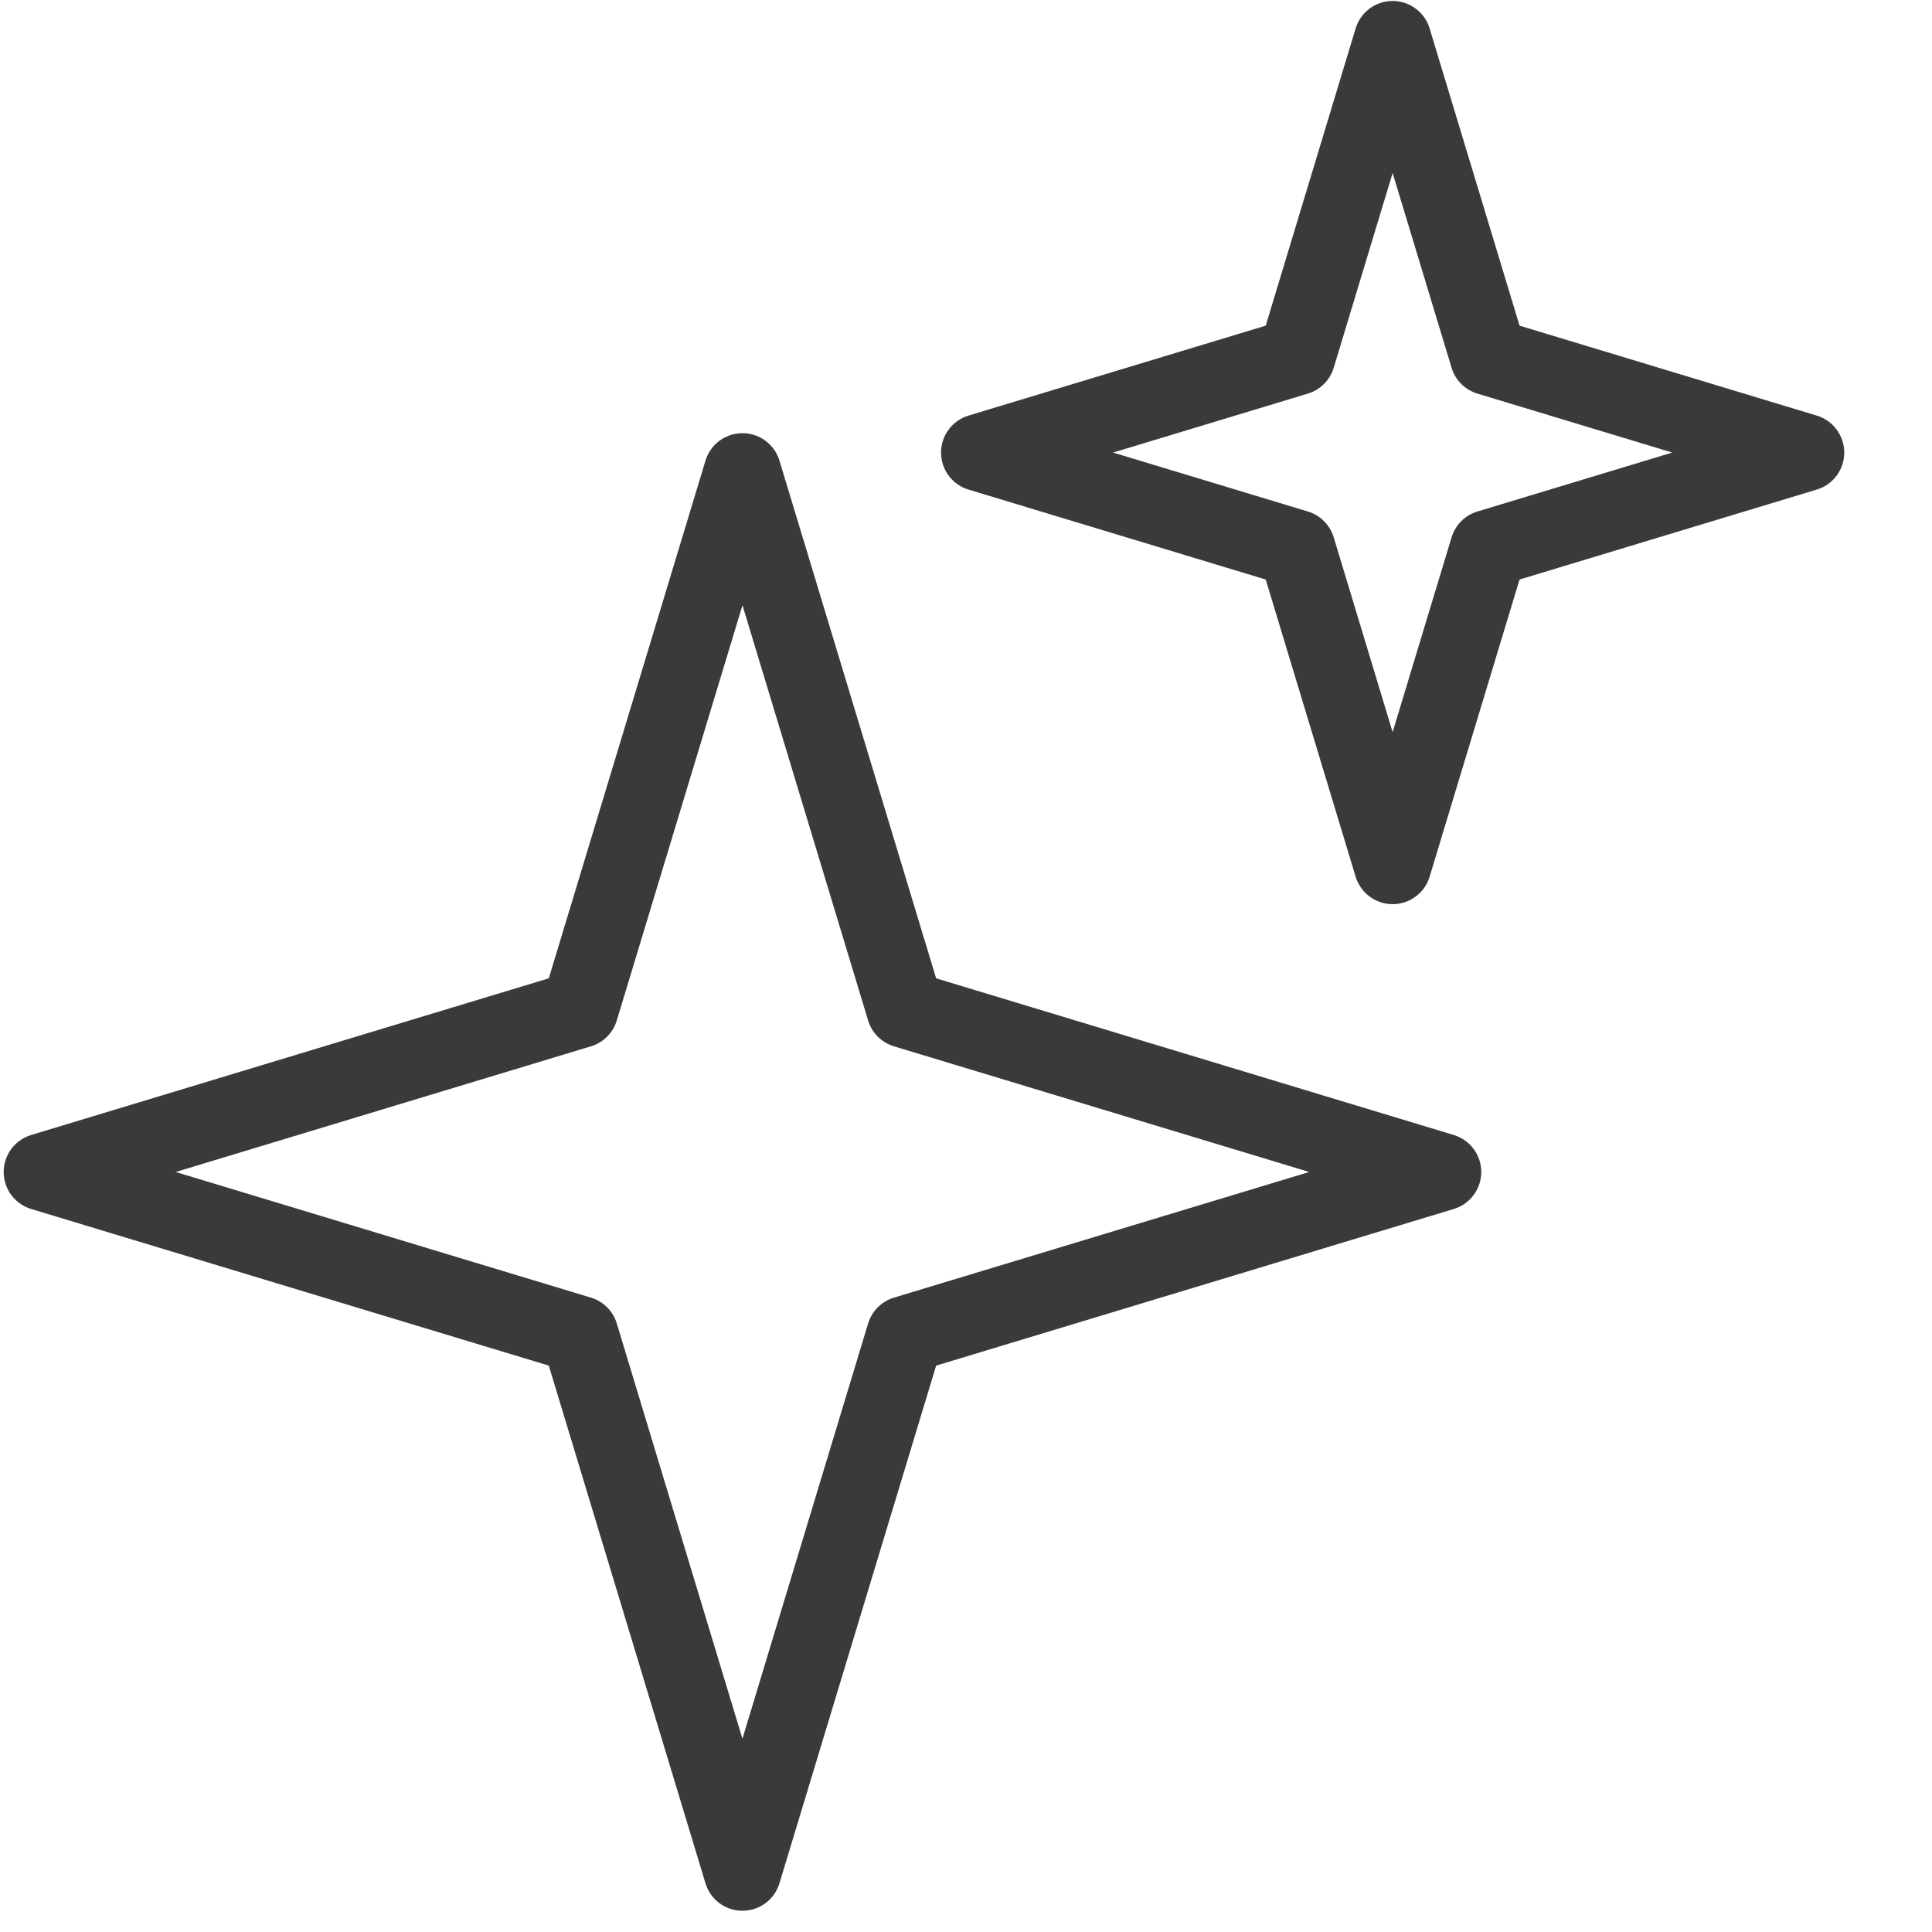
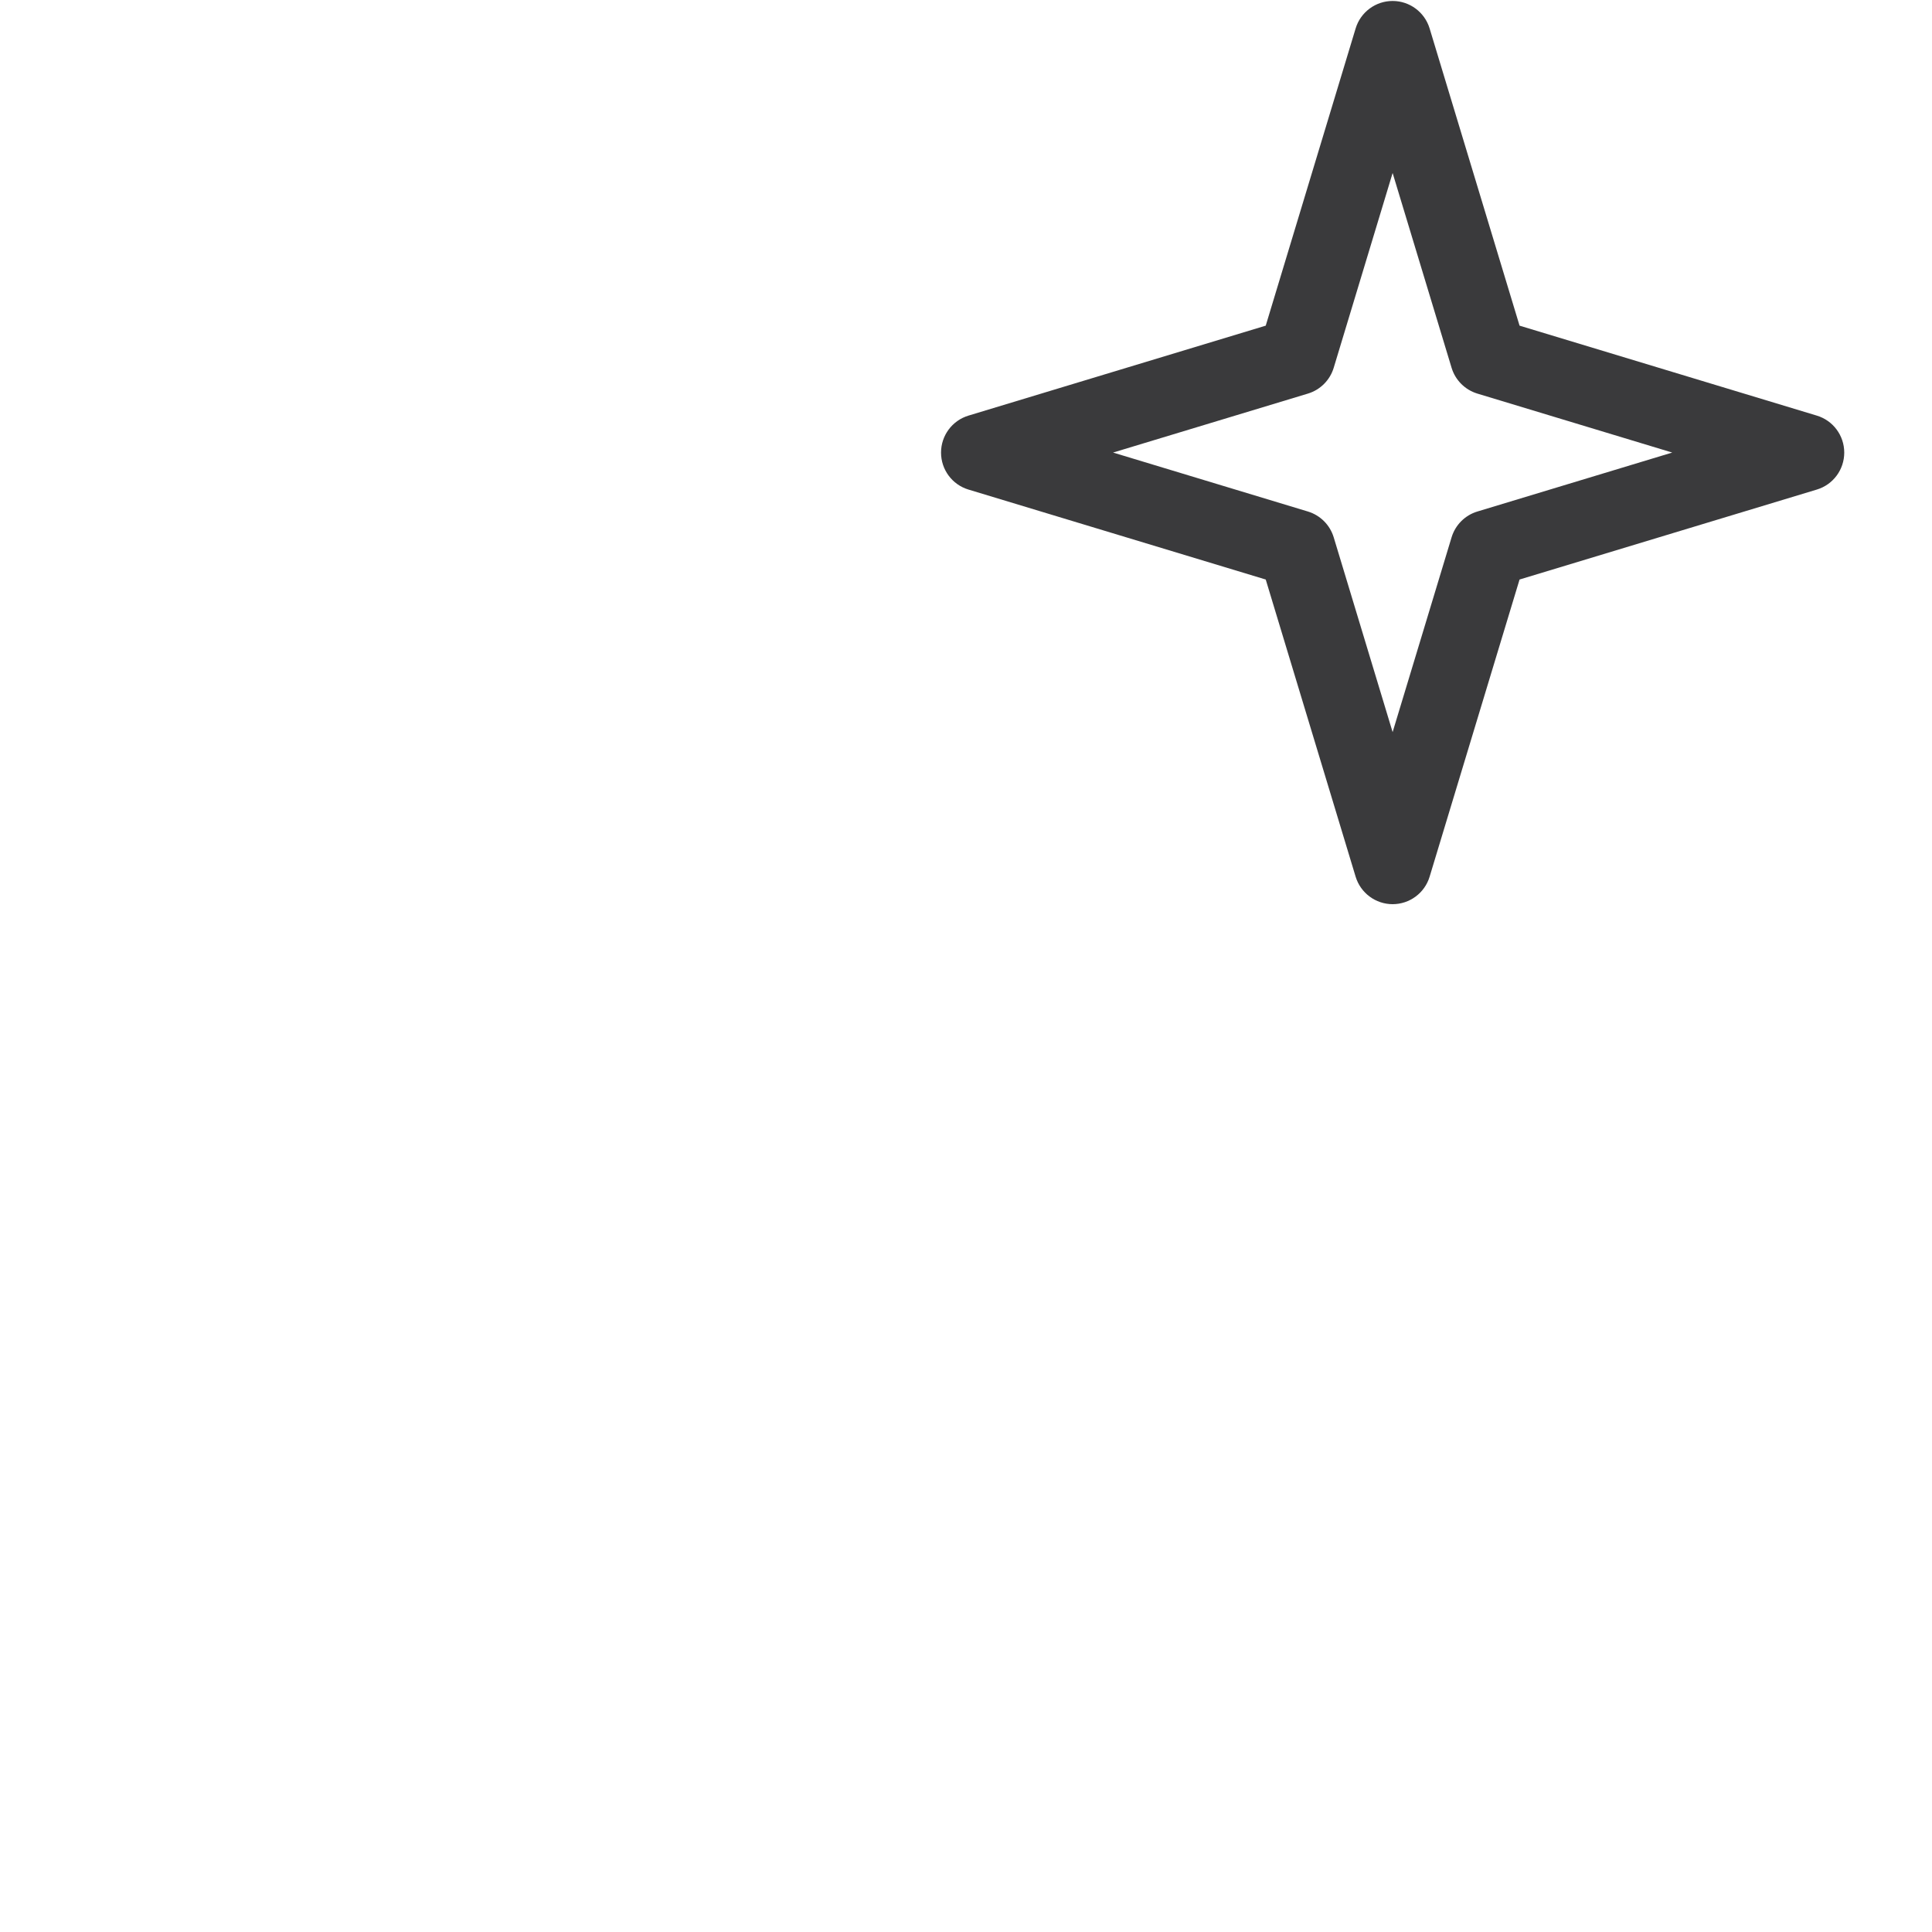
<svg xmlns="http://www.w3.org/2000/svg" version="1.1" id="Layer_1" x="0px" y="0px" viewBox="0 0 50 50" style="enable-background:new 0 0 50 50;" xml:space="preserve">
  <style type="text/css">
	.st0{fill:none;stroke:#3A3A3C;stroke-width:2;stroke-linecap:round;stroke-linejoin:round;stroke-miterlimit:10;}
	.st1{fill:#3A3A3C;}
</style>
  <rect x="349.696" y="349.846" class="st0" width="49.952" height="49.952" />
  <path class="st0" d="M368.143,361.552l3.074,0.018c-0.718-0.819-1.156-1.888-1.156-3.063  c0-2.57,2.083-4.653,4.653-4.653c2.57,0,4.653,2.083,4.653,4.653c0,1.174-0.439,2.244-1.156,3.063  h9.756v10.753c-0.826-1.293-2.271-2.153-3.92-2.153c-2.57,0-4.653,2.083-4.653,4.653  c0,2.57,2.083,4.653,4.653,4.653c1.649,0,3.094-0.86,3.92-2.153v10.753h-9.756  c0.718,0.819,1.156,1.888,1.156,3.063c0,2.57-2.083,4.653-4.653,4.653  c-2.569,0-4.653-2.083-4.653-4.653c0-1.174,0.438-2.244,1.156-3.063h-9.756v-10.753  c0.827,1.293,2.271,2.153,3.92,2.153c2.569,0,4.653-2.083,4.653-4.653  c0-1.606-0.814-3.022-2.051-3.858c-0.743-0.502-1.638-0.795-2.601-0.795  c-1.649,0-3.094,0.86-3.92,2.153v-10.753L368.143,361.552z" />
  <g>
-     <path class="st1" d="M19.215,49.45c-0.441,0-0.83-0.288-0.957-0.71L14.203,35.342L0.805,31.288   c-0.422-0.128-0.71-0.517-0.71-0.957s0.289-0.829,0.71-0.957l13.398-4.055l4.055-13.398   c0.127-0.422,0.516-0.71,0.957-0.71s0.83,0.289,0.957,0.71l4.055,13.398L37.625,29.374   c0.422,0.128,0.71,0.517,0.71,0.957s-0.288,0.829-0.71,0.957L24.227,35.342l-4.055,13.398   C20.044,49.162,19.656,49.45,19.215,49.45z M4.547,30.331l10.748,3.252   c0.32,0.097,0.571,0.348,0.667,0.667l3.252,10.748L22.467,34.25   c0.097-0.319,0.347-0.57,0.667-0.667l10.748-3.252l-10.748-3.253   c-0.32-0.097-0.571-0.348-0.667-0.667l-3.252-10.748L15.962,26.411   c-0.097,0.319-0.347,0.57-0.667,0.667L4.547,30.331z" />
-   </g>
+     </g>
  <g>
-     <path class="st1" d="M36.041,23.4L36.041,23.4c-0.44,0-0.829-0.289-0.957-0.71l-2.327-7.692   l-7.693-2.328c-0.422-0.127-0.71-0.516-0.71-0.957s0.289-0.83,0.71-0.957l7.693-2.328   l2.327-7.693c0.128-0.422,0.517-0.71,0.957-0.71s0.829,0.289,0.957,0.71l2.328,7.693l7.693,2.328   c0.422,0.127,0.71,0.516,0.71,0.957s-0.288,0.83-0.71,0.957l-7.693,2.328l-2.328,7.692   C36.87,23.112,36.481,23.4,36.041,23.4z M28.806,11.712l5.043,1.526   c0.319,0.097,0.57,0.347,0.667,0.667l1.525,5.042l1.526-5.042   c0.097-0.32,0.348-0.571,0.667-0.667l5.043-1.526l-5.043-1.526   c-0.319-0.097-0.57-0.347-0.667-0.667l-1.526-5.042l-1.525,5.042   c-0.097,0.32-0.348,0.571-0.667,0.667L28.806,11.712z" />
+     <path class="st1" d="M36.041,23.4c-0.44,0-0.829-0.289-0.957-0.71l-2.327-7.692   l-7.693-2.328c-0.422-0.127-0.71-0.516-0.71-0.957s0.289-0.83,0.71-0.957l7.693-2.328   l2.327-7.693c0.128-0.422,0.517-0.71,0.957-0.71s0.829,0.289,0.957,0.71l2.328,7.693l7.693,2.328   c0.422,0.127,0.71,0.516,0.71,0.957s-0.288,0.83-0.71,0.957l-7.693,2.328l-2.328,7.692   C36.87,23.112,36.481,23.4,36.041,23.4z M28.806,11.712l5.043,1.526   c0.319,0.097,0.57,0.347,0.667,0.667l1.525,5.042l1.526-5.042   c0.097-0.32,0.348-0.571,0.667-0.667l5.043-1.526l-5.043-1.526   c-0.319-0.097-0.57-0.347-0.667-0.667l-1.526-5.042l-1.525,5.042   c-0.097,0.32-0.348,0.571-0.667,0.667L28.806,11.712z" />
  </g>
</svg>